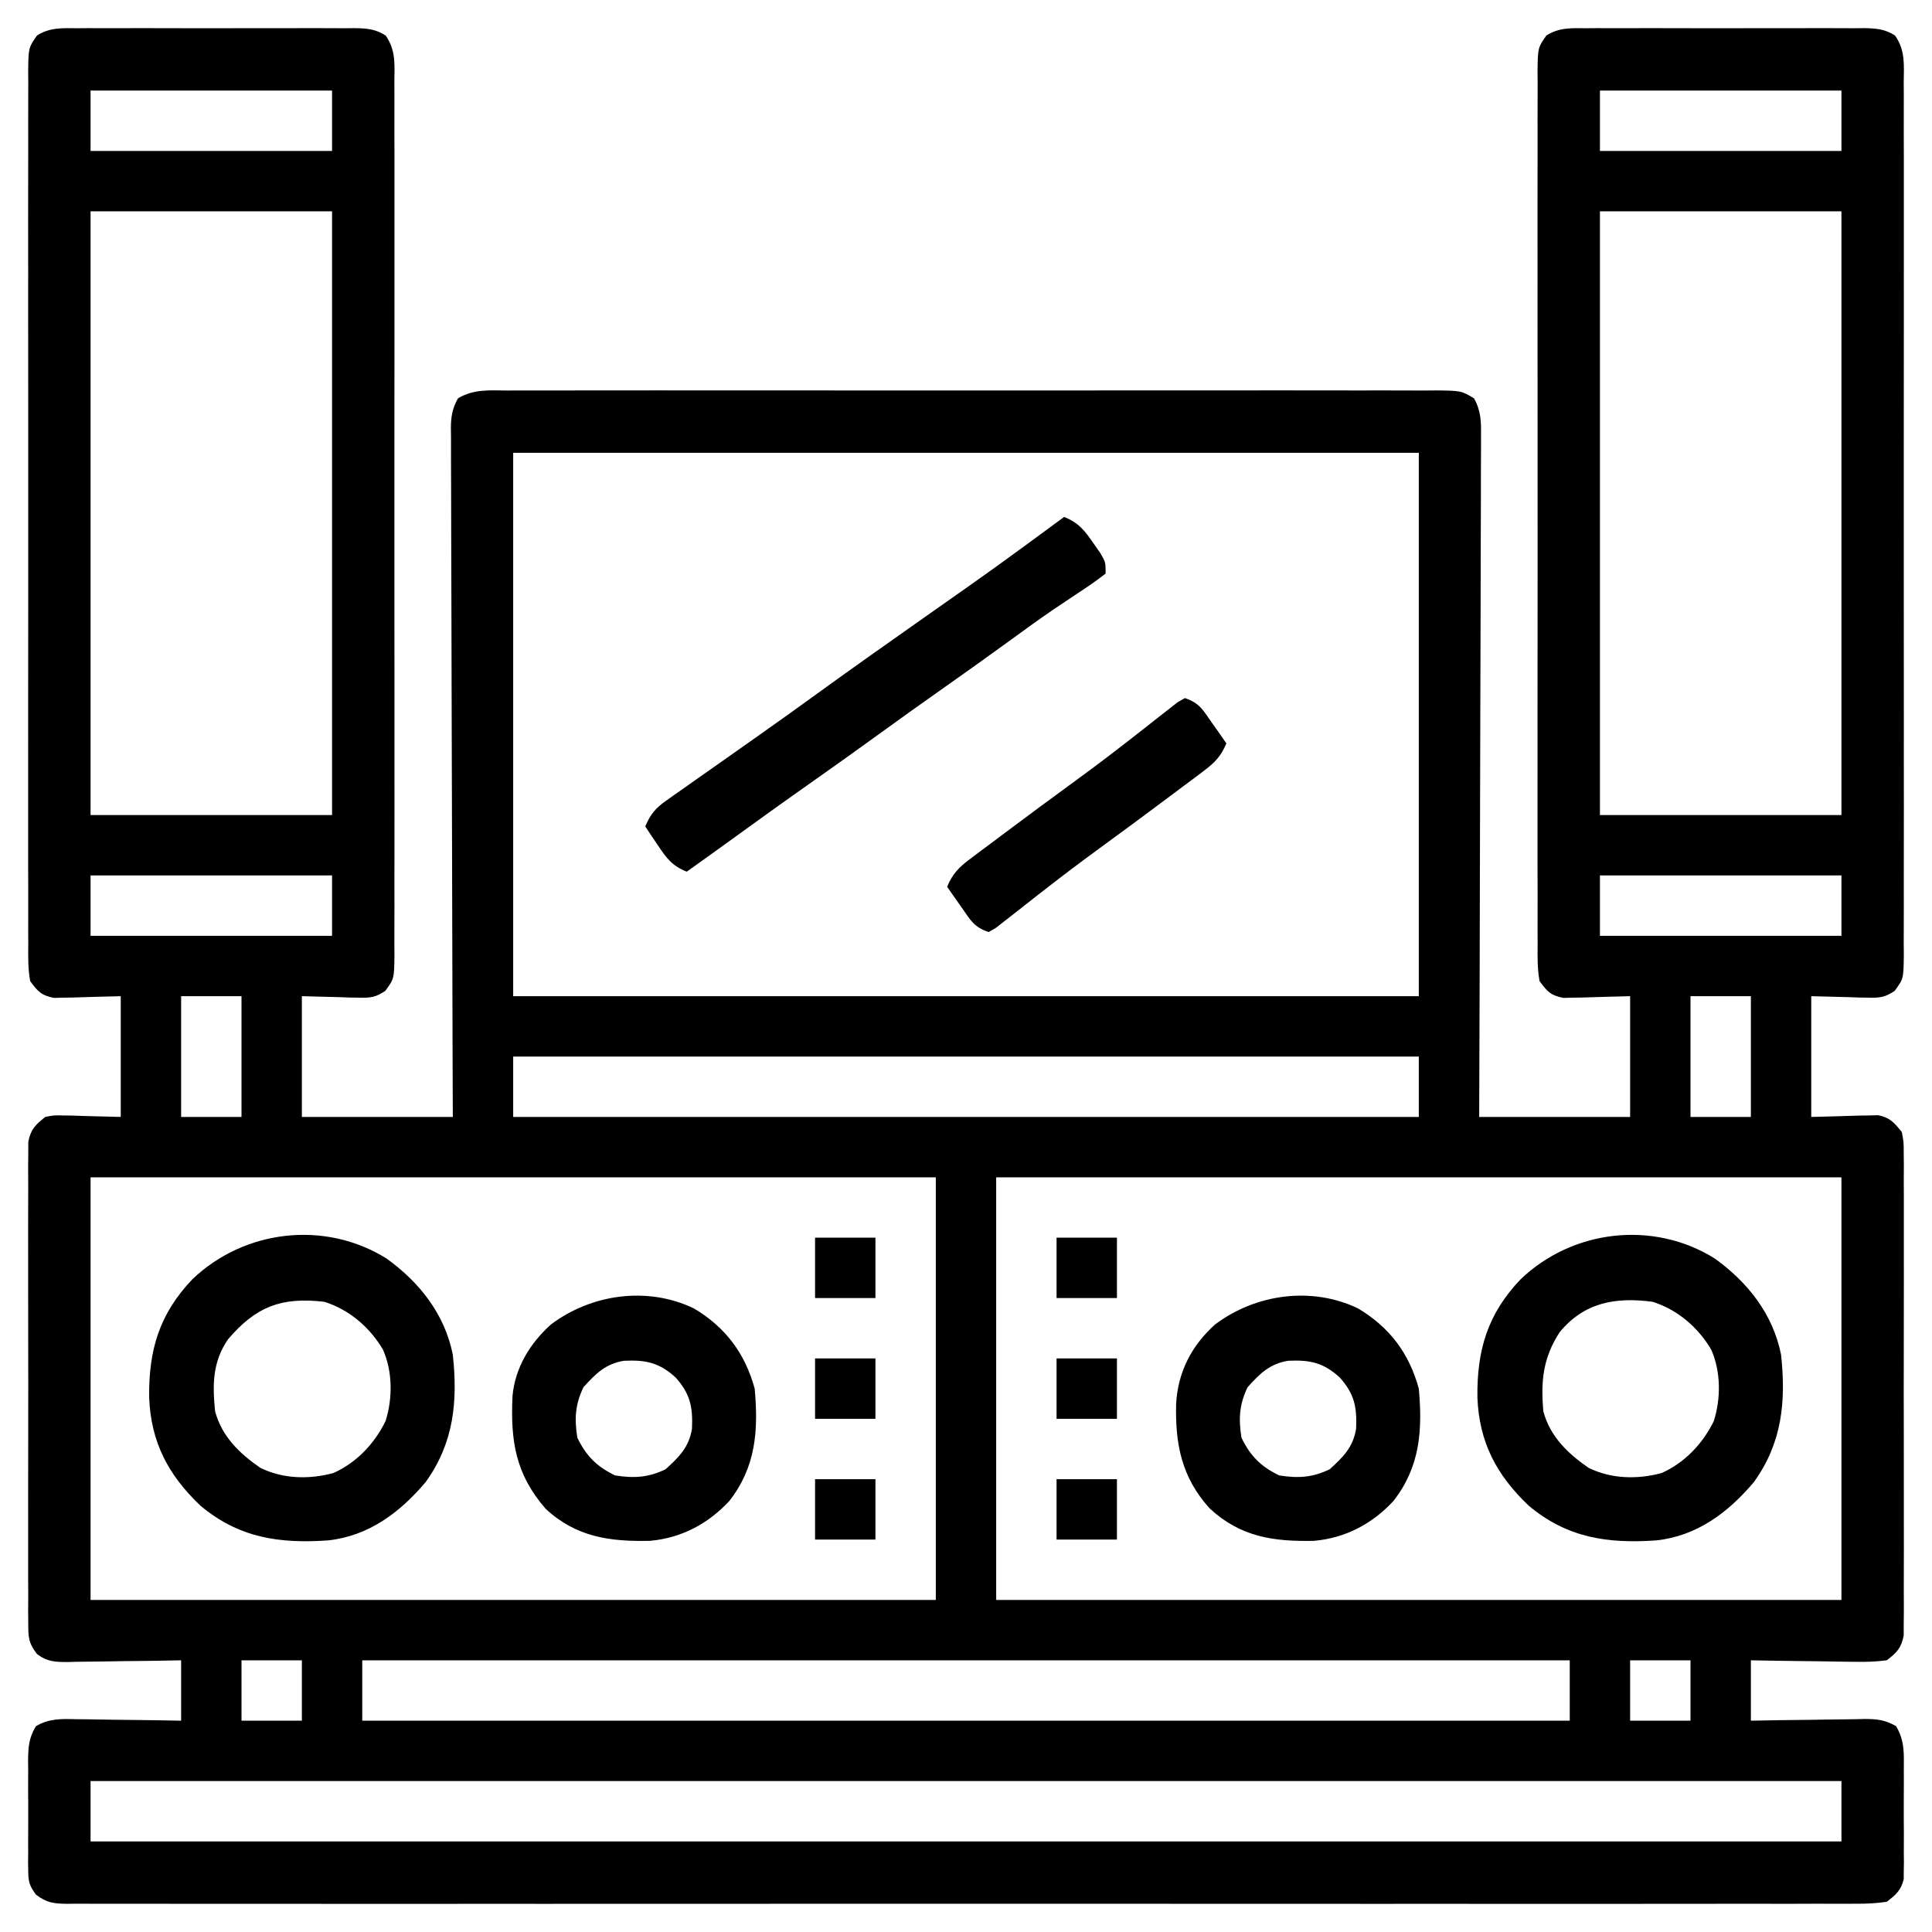
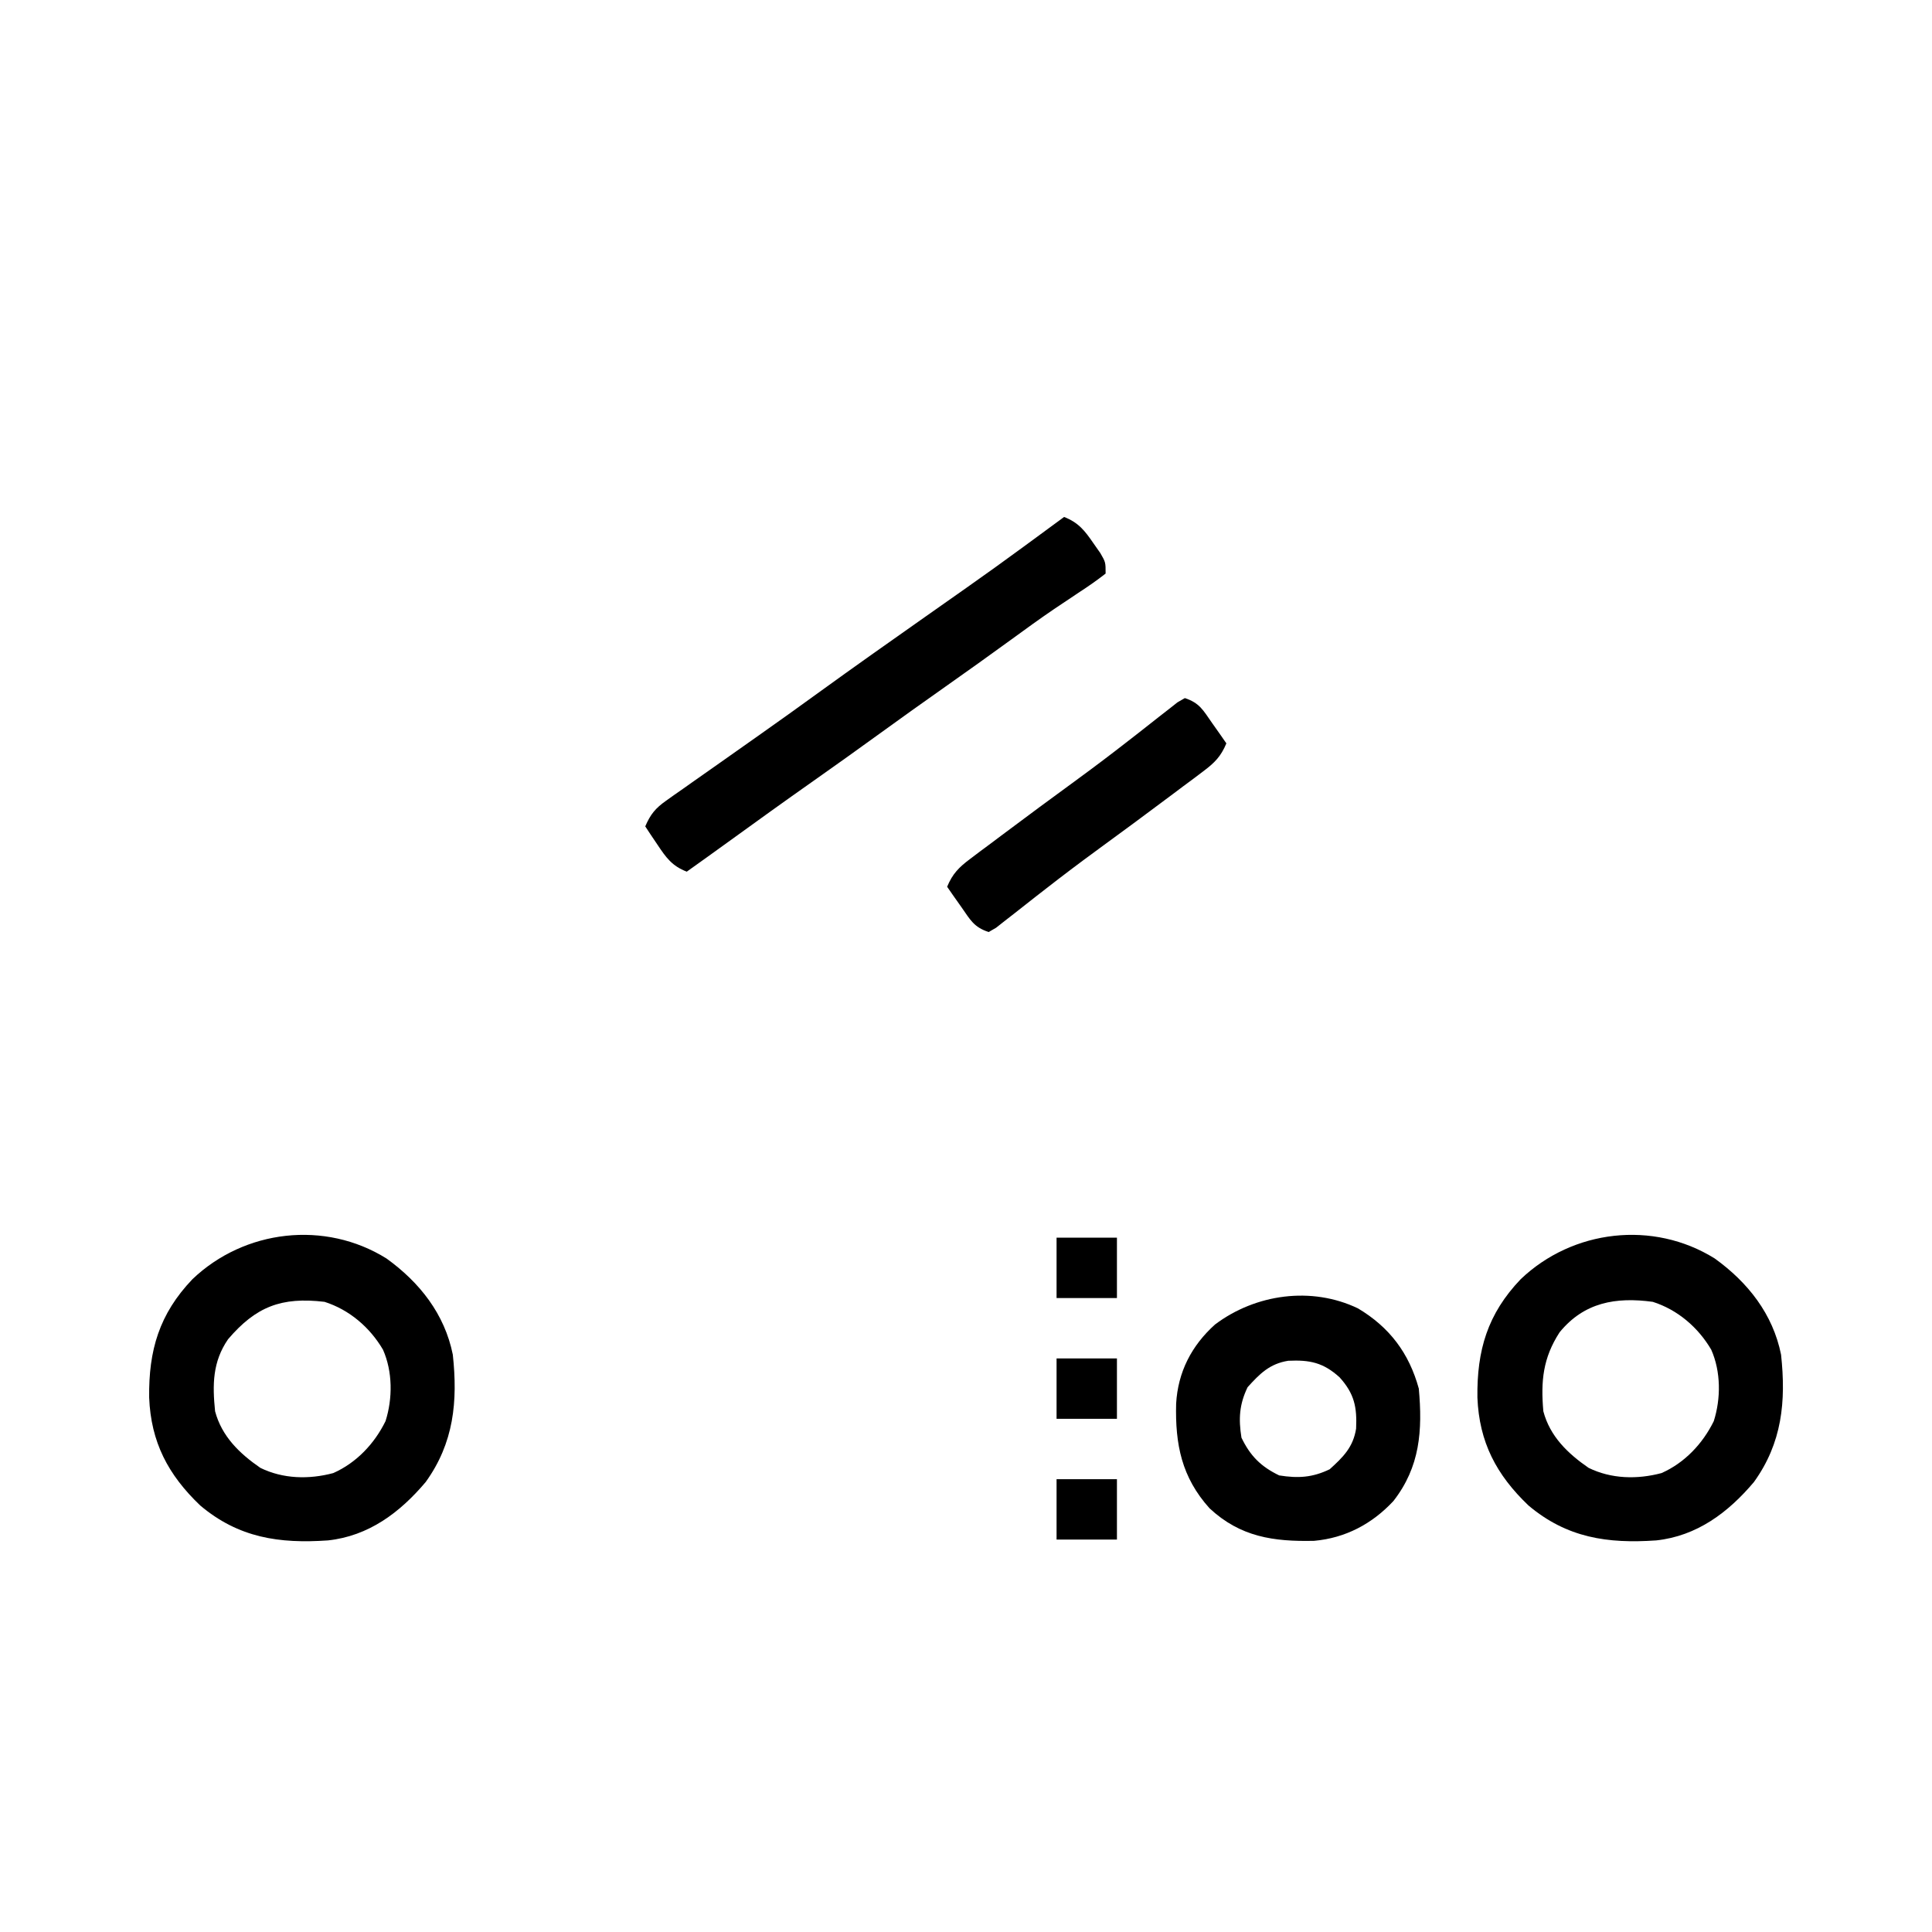
<svg xmlns="http://www.w3.org/2000/svg" height="512" width="512" version="1.1">
-   <path transform="translate(20.469,7.482)" fill="#000000" d="M0 0 C0.852 -0.007 1.705 -0.014 2.583 -0.021 C5.4 -0.039 8.215 -0.027 11.031 -0.014 C12.989 -0.016 14.947 -0.02 16.904 -0.025 C21.007 -0.031 25.109 -0.023 29.211 -0.004 C34.47 0.019 39.729 0.006 44.989 -0.018 C49.031 -0.033 53.073 -0.028 57.115 -0.018 C59.055 -0.015 60.994 -0.018 62.933 -0.028 C65.644 -0.038 68.352 -0.022 71.062 0 C71.865 -0.008 72.667 -0.016 73.493 -0.025 C76.691 0.024 79.013 0.185 81.737 1.933 C84.497 5.909 84.084 9.653 84.039 14.387 C84.045 15.4 84.052 16.413 84.058 17.457 C84.074 20.863 84.061 24.268 84.049 27.674 C84.054 30.111 84.061 32.549 84.07 34.986 C84.086 40.925 84.084 46.864 84.072 52.803 C84.063 57.63 84.062 62.456 84.067 67.282 C84.067 67.969 84.068 68.656 84.068 69.363 C84.07 70.758 84.071 72.153 84.072 73.547 C84.084 86.63 84.071 99.712 84.049 112.794 C84.031 124.022 84.034 135.25 84.053 146.479 C84.074 159.514 84.083 172.549 84.07 185.584 C84.069 186.973 84.068 188.363 84.067 189.753 C84.066 190.436 84.065 191.12 84.065 191.825 C84.061 196.646 84.067 201.467 84.076 206.288 C84.089 212.776 84.08 219.263 84.057 225.751 C84.052 228.136 84.053 230.521 84.062 232.905 C84.073 236.153 84.059 239.4 84.039 242.648 C84.048 243.599 84.057 244.55 84.066 245.529 C83.99 251.889 83.99 251.889 81.643 255.106 C79.123 256.791 77.777 256.985 74.766 256.908 C73.964 256.898 73.161 256.888 72.335 256.878 C71.327 256.842 70.32 256.805 69.281 256.768 C66.064 256.685 62.846 256.603 59.531 256.518 C59.531 267.078 59.531 277.638 59.531 288.518 C72.731 288.518 85.931 288.518 99.531 288.518 C99.51 282.843 99.489 277.169 99.468 271.323 C99.402 252.612 99.357 233.9 99.324 215.188 C99.303 203.839 99.275 192.491 99.229 181.142 C99.19 171.252 99.164 161.362 99.155 151.472 C99.15 146.234 99.137 140.996 99.108 135.757 C99.081 130.829 99.073 125.902 99.079 120.973 C99.078 119.163 99.07 117.352 99.054 115.541 C99.035 113.072 99.039 110.605 99.05 108.136 C99.033 107.056 99.033 107.056 99.015 105.954 C99.052 102.884 99.394 100.762 100.907 98.073 C105.102 95.587 109.219 95.967 114.008 96.01 C115.086 96.003 116.165 95.997 117.276 95.991 C120.903 95.975 124.529 95.987 128.156 96 C130.751 95.995 133.346 95.987 135.941 95.979 C142.266 95.961 148.59 95.965 154.914 95.976 C160.053 95.985 165.192 95.987 170.331 95.982 C171.428 95.981 171.428 95.981 172.546 95.98 C174.031 95.979 175.516 95.978 177.001 95.977 C190.93 95.965 204.859 95.978 218.789 96 C230.745 96.018 242.7 96.015 254.656 95.996 C268.535 95.975 282.414 95.966 296.293 95.979 C297.772 95.98 299.252 95.981 300.731 95.982 C301.823 95.983 301.823 95.983 302.937 95.984 C308.071 95.988 313.205 95.982 318.339 95.972 C325.247 95.96 332.154 95.969 339.062 95.992 C341.602 95.997 344.141 95.996 346.681 95.987 C350.139 95.976 353.597 95.99 357.055 96.01 C358.574 95.996 358.574 95.996 360.124 95.983 C366.755 96.057 366.755 96.057 370.156 98.073 C372.039 101.42 372.073 104.397 372.012 108.136 C372.016 108.907 372.019 109.678 372.023 110.473 C372.029 113.059 372.007 115.644 371.985 118.229 C371.984 120.082 371.985 121.935 371.987 123.788 C371.988 128.821 371.965 133.853 371.937 138.886 C371.912 144.144 371.909 149.403 371.905 154.661 C371.892 164.62 371.859 174.579 371.819 184.538 C371.775 195.875 371.753 207.212 371.733 218.549 C371.691 241.872 371.617 265.195 371.531 288.518 C384.731 288.518 397.931 288.518 411.531 288.518 C411.531 277.958 411.531 267.398 411.531 256.518 C405.129 256.675 405.129 256.675 398.728 256.878 C397.925 256.888 397.123 256.898 396.297 256.908 C395.48 256.929 394.663 256.95 393.821 256.972 C390.475 256.308 389.552 255.287 387.531 252.518 C386.923 249.234 386.992 245.98 387.023 242.648 C387.014 241.128 387.014 241.128 387.004 239.578 C386.988 236.172 387.001 232.767 387.014 229.361 C387.008 226.924 387.001 224.486 386.992 222.049 C386.976 216.11 386.978 210.171 386.99 204.232 C386.999 199.405 387 194.579 386.996 189.753 C386.995 189.066 386.995 188.38 386.994 187.672 C386.993 186.277 386.992 184.883 386.99 183.488 C386.979 170.406 386.992 157.323 387.013 144.241 C387.031 133.013 387.028 121.785 387.01 110.557 C386.988 97.522 386.98 84.487 386.992 71.451 C386.993 70.062 386.995 68.672 386.996 67.282 C386.997 66.257 386.997 66.257 386.998 65.21 C387.001 60.389 386.995 55.568 386.986 50.747 C386.974 44.259 386.982 37.772 387.006 31.284 C387.011 28.899 387.009 26.515 387.001 24.13 C386.99 20.882 387.003 17.635 387.023 14.387 C387.01 12.961 387.01 12.961 386.996 11.506 C387.072 5.179 387.072 5.179 389.326 1.933 C392.714 -0.241 396.104 -0.039 400 0 C400.852 -0.007 401.705 -0.014 402.583 -0.021 C405.4 -0.039 408.215 -0.027 411.031 -0.014 C412.989 -0.016 414.947 -0.02 416.904 -0.025 C421.007 -0.031 425.109 -0.023 429.211 -0.004 C434.47 0.019 439.729 0.006 444.989 -0.018 C449.031 -0.033 453.073 -0.028 457.115 -0.018 C459.055 -0.015 460.994 -0.018 462.933 -0.028 C465.644 -0.038 468.352 -0.022 471.062 0 C471.865 -0.008 472.667 -0.016 473.493 -0.025 C476.691 0.024 479.013 0.185 481.737 1.933 C484.497 5.909 484.084 9.653 484.039 14.387 C484.049 15.907 484.049 15.907 484.058 17.457 C484.074 20.863 484.061 24.268 484.049 27.674 C484.054 30.111 484.061 32.549 484.07 34.986 C484.086 40.925 484.084 46.864 484.072 52.803 C484.063 57.63 484.062 62.456 484.067 67.282 C484.067 67.969 484.068 68.656 484.068 69.363 C484.07 70.758 484.071 72.153 484.072 73.547 C484.084 86.63 484.071 99.712 484.049 112.794 C484.031 124.022 484.034 135.25 484.053 146.479 C484.074 159.514 484.083 172.549 484.07 185.584 C484.069 186.973 484.068 188.363 484.067 189.753 C484.066 190.778 484.066 190.778 484.065 191.825 C484.061 196.646 484.067 201.467 484.076 206.288 C484.089 212.776 484.08 219.263 484.057 225.751 C484.052 228.136 484.053 230.521 484.062 232.905 C484.073 236.153 484.059 239.4 484.039 242.648 C484.053 244.074 484.053 244.074 484.066 245.529 C483.99 251.889 483.99 251.889 481.643 255.106 C479.123 256.791 477.777 256.985 474.766 256.908 C473.964 256.898 473.161 256.888 472.335 256.878 C471.327 256.842 470.32 256.805 469.281 256.768 C466.064 256.685 462.846 256.603 459.531 256.518 C459.531 267.078 459.531 277.638 459.531 288.518 C465.934 288.36 465.934 288.36 472.335 288.157 C473.137 288.147 473.939 288.137 474.766 288.127 C475.583 288.106 476.4 288.085 477.241 288.063 C480.431 288.696 481.497 290.016 483.531 292.518 C484.035 295.123 484.035 295.123 484.039 298.135 C484.056 299.851 484.056 299.851 484.073 301.602 C484.061 303.478 484.061 303.478 484.049 305.393 C484.054 306.727 484.061 308.061 484.07 309.395 C484.088 313.014 484.081 316.634 484.069 320.254 C484.058 324.042 484.068 327.831 484.074 331.619 C484.081 337.981 484.072 344.343 484.053 350.705 C484.031 358.06 484.038 365.415 484.06 372.77 C484.078 379.085 484.081 385.4 484.07 391.715 C484.064 395.487 484.063 399.259 484.076 403.03 C484.088 406.576 484.08 410.122 484.057 413.668 C484.049 415.59 484.061 417.512 484.073 419.434 C484.062 420.578 484.051 421.722 484.039 422.9 C484.037 424.391 484.037 424.391 484.035 425.913 C483.385 429.275 482.23 430.463 479.531 432.518 C476.642 432.867 474.145 432.986 471.266 432.908 C470.472 432.903 469.679 432.897 468.861 432.891 C466.334 432.869 463.808 432.819 461.281 432.768 C459.565 432.748 457.849 432.729 456.133 432.713 C451.931 432.672 447.733 432.594 443.531 432.518 C443.531 437.798 443.531 443.078 443.531 448.518 C446.084 448.471 448.636 448.425 451.266 448.377 C453.741 448.346 456.217 448.321 458.692 448.298 C460.411 448.278 462.13 448.25 463.849 448.216 C466.321 448.167 468.793 448.145 471.266 448.127 C472.416 448.096 472.416 448.096 473.589 448.064 C476.882 448.063 479.155 448.296 482.015 449.979 C484.28 453.77 484.104 457.176 484.062 461.518 C484.066 462.39 484.07 463.263 484.074 464.162 C484.077 466.005 484.069 467.847 484.053 469.689 C484.031 472.508 484.053 475.324 484.078 478.143 C484.075 479.934 484.07 481.726 484.062 483.518 C484.071 484.359 484.079 485.201 484.087 486.068 C484.068 487.25 484.068 487.25 484.049 488.455 C484.046 489.145 484.042 489.834 484.039 490.545 C483.265 493.553 481.988 494.623 479.531 496.518 C476.7 496.91 474.259 497.055 471.429 497.021 C470.602 497.027 469.774 497.033 468.922 497.039 C466.131 497.053 463.341 497.039 460.551 497.026 C458.537 497.03 456.524 497.036 454.51 497.044 C448.963 497.061 443.416 497.053 437.869 497.04 C431.892 497.031 425.915 497.045 419.938 497.056 C408.901 497.073 397.865 497.072 386.828 497.061 C376.633 497.051 366.438 497.048 356.243 497.053 C355.567 497.053 354.891 497.053 354.195 497.054 C351.452 497.055 348.71 497.056 345.967 497.058 C320.227 497.07 294.487 497.059 268.748 497.037 C245.868 497.018 222.989 497.02 200.109 497.039 C174.417 497.06 148.725 497.069 123.033 497.057 C120.295 497.055 117.558 497.054 114.82 497.053 C114.146 497.053 113.472 497.052 112.777 497.052 C102.587 497.047 92.397 497.053 82.208 497.063 C70.624 497.074 59.04 497.071 47.456 497.05 C41.542 497.039 35.628 497.035 29.713 497.048 C24.305 497.06 18.897 497.054 13.489 497.032 C11.527 497.028 9.564 497.03 7.602 497.04 C4.945 497.052 2.29 497.04 -0.366 497.021 C-1.523 497.035 -1.523 497.035 -2.704 497.049 C-6.225 496.999 -8.116 496.79 -10.943 494.609 C-12.621 492.308 -12.973 491.265 -12.986 488.455 C-13.005 487.274 -13.005 487.274 -13.025 486.068 C-13.016 485.227 -13.008 484.385 -13 483.518 C-13.004 482.645 -13.008 481.772 -13.012 480.873 C-13.014 479.031 -13.007 477.188 -12.99 475.346 C-12.969 472.527 -12.99 469.711 -13.016 466.893 C-13.013 465.101 -13.008 463.309 -13 461.518 C-13.012 460.255 -13.012 460.255 -13.025 458.967 C-12.967 455.353 -12.829 453.121 -10.952 449.979 C-7.424 447.903 -4.175 448.02 -0.203 448.127 C0.59 448.133 1.384 448.138 2.201 448.144 C4.728 448.166 7.254 448.217 9.781 448.268 C11.497 448.288 13.214 448.306 14.93 448.322 C19.131 448.363 23.33 448.441 27.531 448.518 C27.531 443.238 27.531 437.958 27.531 432.518 C24.979 432.564 22.427 432.61 19.797 432.658 C17.321 432.689 14.846 432.714 12.37 432.737 C10.651 432.757 8.932 432.785 7.214 432.819 C4.741 432.868 2.27 432.891 -0.203 432.908 C-1.353 432.939 -1.353 432.939 -2.527 432.971 C-5.872 432.972 -7.966 432.9 -10.672 430.84 C-12.896 427.966 -12.971 426.506 -12.977 422.9 C-12.988 421.756 -12.999 420.612 -13.011 419.434 C-13.003 418.183 -12.995 416.932 -12.986 415.643 C-12.992 414.309 -12.999 412.975 -13.008 411.641 C-13.026 408.021 -13.019 404.401 -13.006 400.781 C-12.996 396.993 -13.005 393.204 -13.012 389.416 C-13.019 383.054 -13.009 376.692 -12.99 370.33 C-12.968 362.975 -12.976 355.62 -12.998 348.265 C-13.016 341.95 -13.018 335.635 -13.008 329.32 C-13.002 325.548 -13.001 321.777 -13.014 318.005 C-13.025 314.459 -13.017 310.913 -12.994 307.367 C-12.987 305.445 -12.998 303.523 -13.011 301.602 C-13 300.458 -12.988 299.313 -12.977 298.135 C-12.975 297.141 -12.974 296.147 -12.972 295.123 C-12.329 291.794 -11.09 290.6 -8.469 288.518 C-6.179 288.063 -6.179 288.063 -3.703 288.127 C-2.901 288.137 -2.099 288.147 -1.272 288.157 C-0.265 288.194 0.743 288.23 1.781 288.268 C4.999 288.35 8.216 288.433 11.531 288.518 C11.531 277.958 11.531 267.398 11.531 256.518 C5.129 256.675 5.129 256.675 -1.272 256.878 C-2.075 256.888 -2.877 256.898 -3.703 256.908 C-4.52 256.929 -5.337 256.95 -6.179 256.972 C-9.525 256.308 -10.448 255.287 -12.469 252.518 C-13.077 249.234 -13.008 245.98 -12.977 242.648 C-12.983 241.635 -12.989 240.622 -12.996 239.578 C-13.012 236.172 -12.999 232.767 -12.986 229.361 C-12.992 226.924 -12.999 224.486 -13.008 222.049 C-13.024 216.11 -13.022 210.171 -13.01 204.232 C-13.001 199.405 -13 194.579 -13.004 189.753 C-13.005 189.066 -13.005 188.38 -13.006 187.672 C-13.007 186.277 -13.008 184.883 -13.01 183.488 C-13.021 170.406 -13.008 157.323 -12.987 144.241 C-12.969 133.013 -12.972 121.785 -12.99 110.557 C-13.012 97.522 -13.02 84.487 -13.008 71.451 C-13.007 70.062 -13.005 68.672 -13.004 67.282 C-13.003 66.599 -13.003 65.915 -13.002 65.21 C-12.999 60.389 -13.005 55.568 -13.014 50.747 C-13.026 44.259 -13.018 37.772 -12.994 31.284 C-12.989 28.899 -12.991 26.515 -12.999 24.13 C-13.01 20.882 -12.997 17.635 -12.977 14.387 C-12.986 13.436 -12.995 12.486 -13.004 11.506 C-12.928 5.179 -12.928 5.179 -10.674 1.933 C-7.286 -0.241 -3.896 -0.039 0 0 Z M3.531 16.518 C3.531 21.798 3.531 27.078 3.531 32.518 C24.651 32.518 45.771 32.518 67.531 32.518 C67.531 27.238 67.531 21.958 67.531 16.518 C46.411 16.518 25.291 16.518 3.531 16.518 Z M403.531 16.518 C403.531 21.798 403.531 27.078 403.531 32.518 C424.651 32.518 445.771 32.518 467.531 32.518 C467.531 27.238 467.531 21.958 467.531 16.518 C446.411 16.518 425.291 16.518 403.531 16.518 Z M3.531 48.518 C3.531 101.318 3.531 154.118 3.531 208.518 C24.651 208.518 45.771 208.518 67.531 208.518 C67.531 155.718 67.531 102.918 67.531 48.518 C46.411 48.518 25.291 48.518 3.531 48.518 Z M403.531 48.518 C403.531 101.318 403.531 154.118 403.531 208.518 C424.651 208.518 445.771 208.518 467.531 208.518 C467.531 155.718 467.531 102.918 467.531 48.518 C446.411 48.518 425.291 48.518 403.531 48.518 Z M115.531 112.518 C115.531 160.038 115.531 207.558 115.531 256.518 C194.731 256.518 273.931 256.518 355.531 256.518 C355.531 208.998 355.531 161.478 355.531 112.518 C276.331 112.518 197.131 112.518 115.531 112.518 Z M3.531 224.518 C3.531 229.798 3.531 235.078 3.531 240.518 C24.651 240.518 45.771 240.518 67.531 240.518 C67.531 235.238 67.531 229.958 67.531 224.518 C46.411 224.518 25.291 224.518 3.531 224.518 Z M403.531 224.518 C403.531 229.798 403.531 235.078 403.531 240.518 C424.651 240.518 445.771 240.518 467.531 240.518 C467.531 235.238 467.531 229.958 467.531 224.518 C446.411 224.518 425.291 224.518 403.531 224.518 Z M27.531 256.518 C27.531 267.078 27.531 277.638 27.531 288.518 C32.811 288.518 38.091 288.518 43.531 288.518 C43.531 277.958 43.531 267.398 43.531 256.518 C38.251 256.518 32.971 256.518 27.531 256.518 Z M427.531 256.518 C427.531 267.078 427.531 277.638 427.531 288.518 C432.811 288.518 438.091 288.518 443.531 288.518 C443.531 277.958 443.531 267.398 443.531 256.518 C438.251 256.518 432.971 256.518 427.531 256.518 Z M115.531 272.518 C115.531 277.798 115.531 283.078 115.531 288.518 C194.731 288.518 273.931 288.518 355.531 288.518 C355.531 283.238 355.531 277.958 355.531 272.518 C276.331 272.518 197.131 272.518 115.531 272.518 Z M3.531 304.518 C3.531 341.478 3.531 378.438 3.531 416.518 C77.451 416.518 151.371 416.518 227.531 416.518 C227.531 379.558 227.531 342.598 227.531 304.518 C153.611 304.518 79.691 304.518 3.531 304.518 Z M243.531 304.518 C243.531 341.478 243.531 378.438 243.531 416.518 C317.451 416.518 391.371 416.518 467.531 416.518 C467.531 379.558 467.531 342.598 467.531 304.518 C393.611 304.518 319.691 304.518 243.531 304.518 Z M43.531 432.518 C43.531 437.798 43.531 443.078 43.531 448.518 C48.811 448.518 54.091 448.518 59.531 448.518 C59.531 443.238 59.531 437.958 59.531 432.518 C54.251 432.518 48.971 432.518 43.531 432.518 Z M75.531 432.518 C75.531 437.798 75.531 443.078 75.531 448.518 C181.131 448.518 286.731 448.518 395.531 448.518 C395.531 443.238 395.531 437.958 395.531 432.518 C289.931 432.518 184.331 432.518 75.531 432.518 Z M411.531 432.518 C411.531 437.798 411.531 443.078 411.531 448.518 C416.811 448.518 422.091 448.518 427.531 448.518 C427.531 443.238 427.531 437.958 427.531 432.518 C422.251 432.518 416.971 432.518 411.531 432.518 Z M3.531 464.518 C3.531 469.798 3.531 475.078 3.531 480.518 C156.651 480.518 309.771 480.518 467.531 480.518 C467.531 475.238 467.531 469.958 467.531 464.518 C314.411 464.518 161.291 464.518 3.531 464.518 Z" />
  <path transform="translate(102.418,333.508)" fill="#000000" d="M0 0 C8.803 6.34 15.419 14.726 17.582 25.492 C18.92 37.909 17.857 48.881 10.395 59.242 C3.582 67.327 -4.723 73.555 -15.489 74.715 C-28.4 75.611 -39.168 74.045 -49.352 65.465 C-57.87 57.333 -62.42 48.684 -62.889 36.857 C-63.044 24.343 -60.226 14.719 -51.418 5.492 C-37.638 -7.663 -16.313 -10.173 0 0 Z M-41.973 21.395 C-46.098 27.381 -46.134 33.442 -45.418 40.492 C-43.645 47.137 -38.971 51.666 -33.418 55.492 C-27.419 58.433 -20.535 58.591 -14.105 56.875 C-7.977 54.17 -3.178 49.084 -0.246 43.102 C1.66 37.095 1.646 29.989 -0.918 24.18 C-4.403 18.24 -9.853 13.576 -16.418 11.492 C-27.852 10.136 -34.596 12.766 -41.973 21.395 Z" />
  <path transform="translate(454.418,333.508)" fill="#000000" d="M0 0 C8.803 6.34 15.419 14.726 17.582 25.492 C18.92 37.909 17.857 48.881 10.395 59.242 C3.582 67.327 -4.723 73.555 -15.489 74.715 C-28.4 75.611 -39.168 74.045 -49.352 65.465 C-57.87 57.333 -62.42 48.684 -62.889 36.857 C-63.044 24.343 -60.226 14.719 -51.418 5.492 C-37.638 -7.663 -16.313 -10.173 0 0 Z M-41.109 19.566 C-45.516 26.358 -46.121 32.487 -45.418 40.492 C-43.662 47.135 -38.962 51.672 -33.418 55.492 C-27.419 58.433 -20.535 58.591 -14.105 56.875 C-7.977 54.17 -3.178 49.084 -0.246 43.102 C1.66 37.095 1.646 29.989 -0.918 24.18 C-4.403 18.239 -9.852 13.577 -16.418 11.492 C-26.204 10.158 -34.634 11.625 -41.109 19.566 Z" />
  <path transform="translate(359.891,346.742)" fill="#000000" d="M0 0 C8.345 4.976 13.534 11.863 16.109 21.258 C17.108 32.358 16.459 41.992 9.359 51.07 C3.702 57.128 -3.345 60.849 -11.625 61.594 C-22.354 61.835 -31.198 60.583 -39.359 52.961 C-46.753 44.737 -48.473 36.023 -48.203 25.246 C-47.729 16.86 -44.116 9.855 -37.891 4.258 C-27.152 -3.818 -12.324 -5.914 0 0 Z M-29.266 20.883 C-31.47 25.461 -31.688 29.263 -30.891 34.258 C-28.561 39.096 -25.729 41.928 -20.891 44.258 C-15.896 45.055 -12.093 44.837 -7.516 42.633 C-3.932 39.39 -1.295 36.793 -0.508 31.859 C-0.252 26.176 -0.954 22.608 -4.891 18.258 C-9.241 14.322 -12.808 13.619 -18.492 13.875 C-23.426 14.662 -26.023 17.299 -29.266 20.883 Z" />
-   <path transform="translate(183.891,346.742)" fill="#000000" d="M0 0 C8.345 4.976 13.534 11.863 16.109 21.258 C17.108 32.358 16.459 41.992 9.359 51.07 C3.702 57.128 -3.345 60.849 -11.625 61.594 C-22.24 61.833 -31.184 60.63 -39.289 53.102 C-47.328 43.847 -48.62 35.03 -48.07 23.207 C-47.379 15.693 -43.423 9.232 -37.891 4.258 C-27.152 -3.818 -12.324 -5.914 0 0 Z M-29.266 20.883 C-31.47 25.461 -31.688 29.263 -30.891 34.258 C-28.561 39.096 -25.729 41.928 -20.891 44.258 C-15.896 45.055 -12.093 44.837 -7.516 42.633 C-3.932 39.39 -1.295 36.793 -0.508 31.859 C-0.252 26.176 -0.954 22.608 -4.891 18.258 C-9.241 14.322 -12.808 13.619 -18.492 13.875 C-23.426 14.662 -26.023 17.299 -29.266 20.883 Z" />
  <path transform="translate(282,137)" fill="#000000" d="M0 0 C3.81 1.492 5.458 3.603 7.75 6.938 C8.364 7.813 8.977 8.688 9.609 9.59 C11 12 11 12 11 15 C8.745 16.763 6.521 18.323 4.125 19.875 C2.646 20.861 1.168 21.85 -0.309 22.84 C-1.082 23.357 -1.855 23.873 -2.652 24.406 C-6.474 27.001 -10.204 29.718 -13.938 32.438 C-19.762 36.668 -25.61 40.86 -31.5 45 C-37.365 49.124 -43.194 53.293 -49 57.5 C-54.806 61.707 -60.635 65.876 -66.5 70 C-74.038 75.301 -81.514 80.683 -88.977 86.09 C-92.639 88.743 -96.317 91.375 -100 94 C-103.89 92.503 -105.469 90.296 -107.75 86.875 C-108.364 85.965 -108.977 85.055 -109.609 84.117 C-110.298 83.069 -110.298 83.069 -111 82 C-109.64 78.815 -108.287 77.174 -105.465 75.188 C-104.747 74.676 -104.029 74.164 -103.289 73.637 C-102.513 73.097 -101.737 72.556 -100.938 72 C-100.132 71.429 -99.326 70.858 -98.496 70.27 C-96.003 68.505 -93.502 66.752 -91 65 C-89.553 63.98 -88.106 62.959 -86.66 61.938 C-84.574 60.464 -82.487 58.991 -80.398 57.521 C-75.236 53.888 -70.112 50.204 -65 46.5 C-55.69 39.757 -46.299 33.132 -36.896 26.521 C-18.304 13.459 -18.304 13.459 0 0 Z" />
  <path transform="translate(314,185)" fill="#000000" d="M0 0 C3.937 1.312 4.827 3.196 7.188 6.562 C7.903 7.574 8.618 8.586 9.355 9.629 C9.898 10.411 10.441 11.194 11 12 C9.563 15.461 7.862 17.165 4.879 19.398 C4.036 20.035 3.193 20.672 2.324 21.328 C1.413 22.004 0.501 22.679 -0.438 23.375 C-1.381 24.084 -2.325 24.793 -3.297 25.523 C-10.096 30.62 -16.932 35.668 -23.797 40.676 C-28.168 43.873 -32.48 47.133 -36.75 50.465 C-37.708 51.209 -38.667 51.954 -39.654 52.721 C-41.522 54.175 -43.383 55.639 -45.236 57.111 C-46.076 57.764 -46.916 58.417 -47.781 59.09 C-48.524 59.676 -49.268 60.263 -50.033 60.867 C-50.682 61.241 -51.331 61.615 -52 62 C-55.937 60.688 -56.827 58.804 -59.188 55.438 C-59.903 54.426 -60.618 53.414 -61.355 52.371 C-61.898 51.589 -62.441 50.806 -63 50 C-61.563 46.539 -59.862 44.835 -56.879 42.602 C-56.036 41.965 -55.193 41.328 -54.324 40.672 C-53.413 39.996 -52.501 39.321 -51.562 38.625 C-50.619 37.916 -49.675 37.207 -48.703 36.477 C-41.904 31.38 -35.068 26.332 -28.203 21.324 C-23.832 18.127 -19.52 14.867 -15.25 11.535 C-13.812 10.419 -13.812 10.419 -12.346 9.279 C-10.478 7.825 -8.617 6.361 -6.764 4.889 C-5.924 4.236 -5.084 3.583 -4.219 2.91 C-3.476 2.324 -2.732 1.737 -1.967 1.133 C-1.318 0.759 -0.669 0.385 0 0 Z" />
-   <path transform="translate(280,392)" fill="#000000" d="M0 0 C5.28 0 10.56 0 16 0 C16 5.28 16 10.56 16 16 C10.72 16 5.44 16 0 16 C0 10.72 0 5.44 0 0 Z" />
-   <path transform="translate(216,392)" fill="#000000" d="M0 0 C5.28 0 10.56 0 16 0 C16 5.28 16 10.56 16 16 C10.72 16 5.44 16 0 16 C0 10.72 0 5.44 0 0 Z" />
+   <path transform="translate(280,392)" fill="#000000" d="M0 0 C5.28 0 10.56 0 16 0 C16 5.28 16 10.56 16 16 C10.72 16 5.44 16 0 16 Z" />
  <path transform="translate(280,360)" fill="#000000" d="M0 0 C5.28 0 10.56 0 16 0 C16 5.28 16 10.56 16 16 C10.72 16 5.44 16 0 16 C0 10.72 0 5.44 0 0 Z" />
-   <path transform="translate(216,360)" fill="#000000" d="M0 0 C5.28 0 10.56 0 16 0 C16 5.28 16 10.56 16 16 C10.72 16 5.44 16 0 16 C0 10.72 0 5.44 0 0 Z" />
  <path transform="translate(280,328)" fill="#000000" d="M0 0 C5.28 0 10.56 0 16 0 C16 5.28 16 10.56 16 16 C10.72 16 5.44 16 0 16 C0 10.72 0 5.44 0 0 Z" />
-   <path transform="translate(216,328)" fill="#000000" d="M0 0 C5.28 0 10.56 0 16 0 C16 5.28 16 10.56 16 16 C10.72 16 5.44 16 0 16 C0 10.72 0 5.44 0 0 Z" />
</svg>